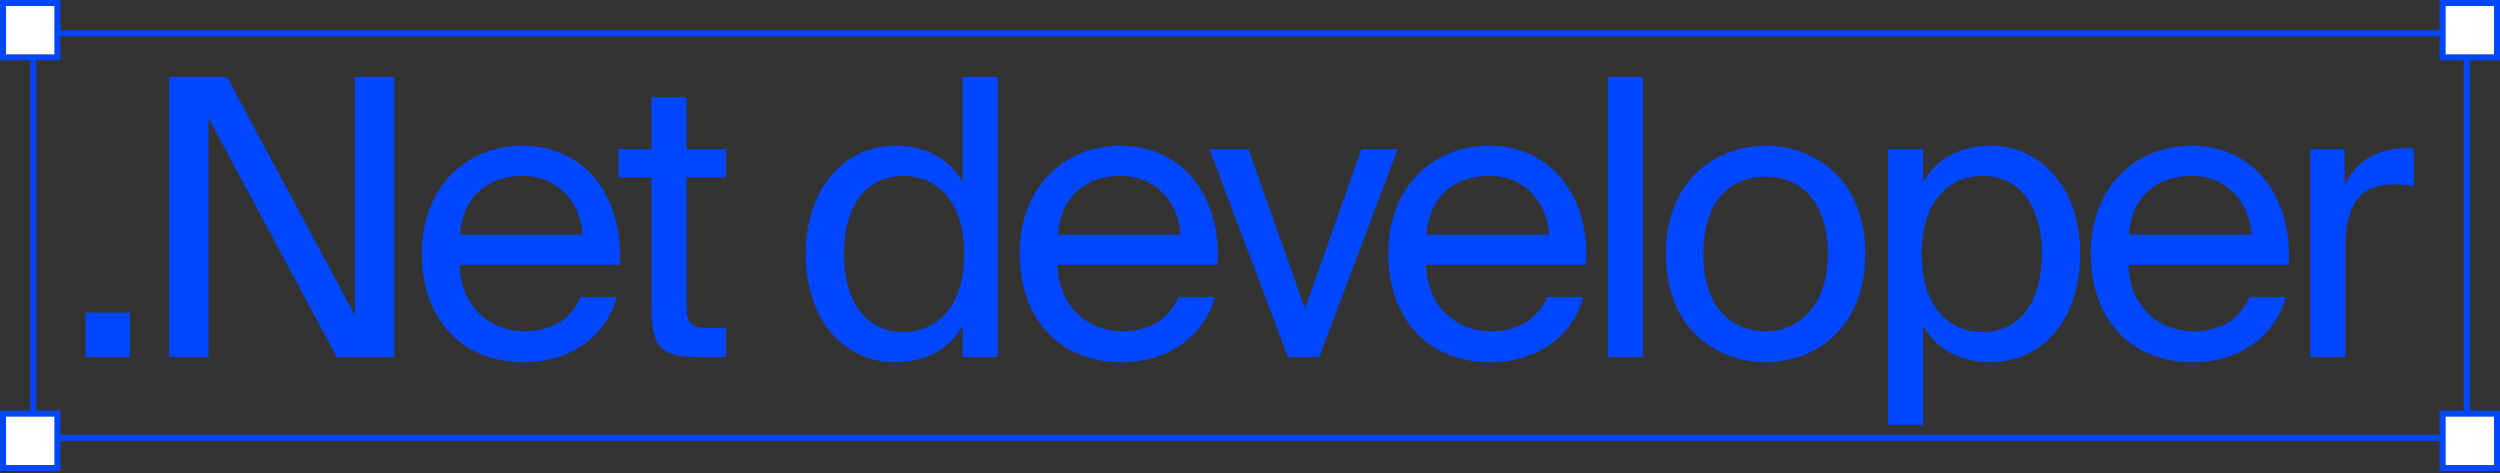
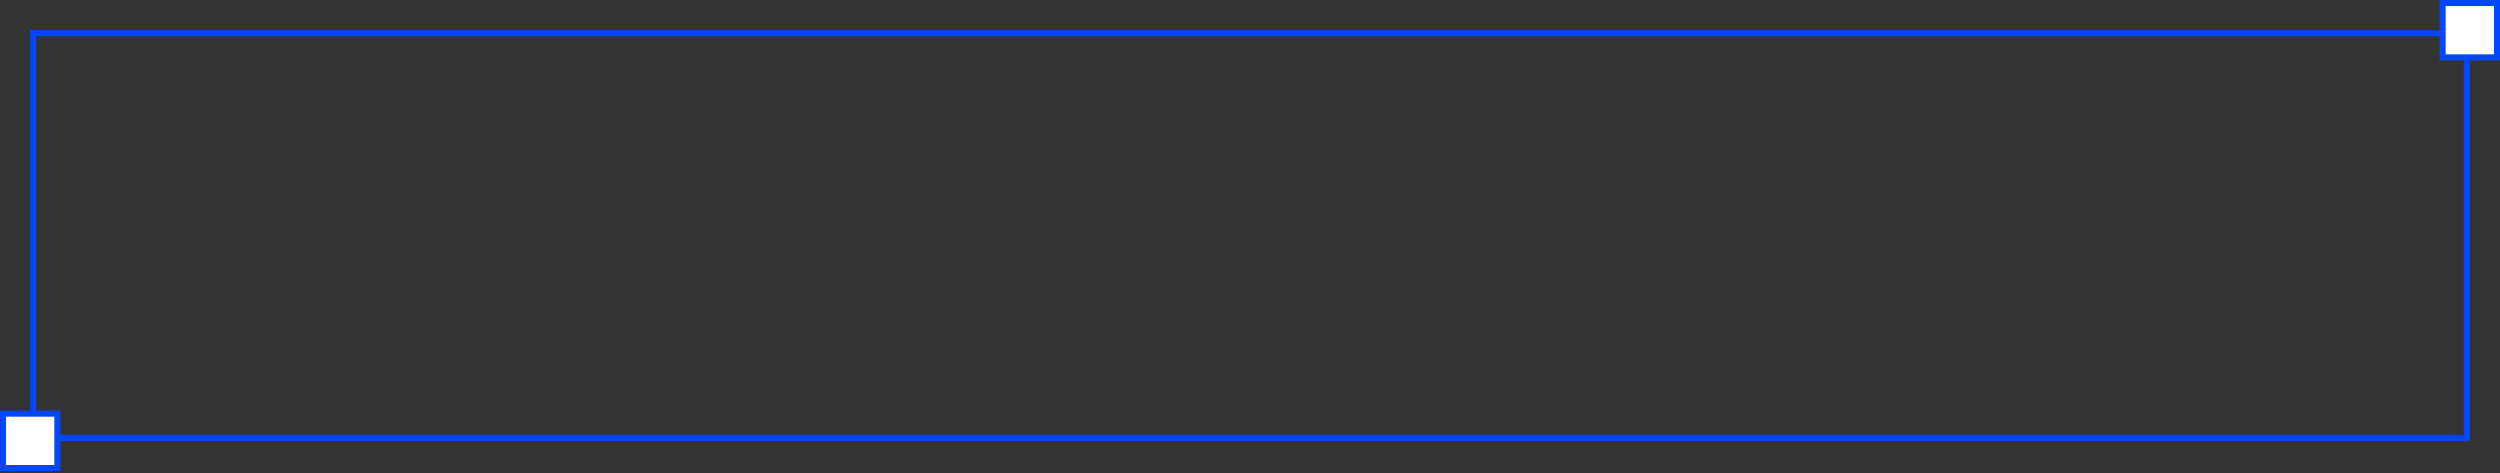
<svg xmlns="http://www.w3.org/2000/svg" width="280" height="53" viewBox="0 0 280 53" fill="none">
  <rect x="0" y="0" width="280" height="53" fill="#333333" stroke="none" />
  <g clip-path="url(#clip0_435_254)">
-     <path d="M14.555 40H9.577V35.022H14.555V40ZM44.167 40H37.718L23.347 13.207V40H18.932V8.618H25.425L39.752 35.325V8.618H44.167V40ZM69.397 29.655H51.477C51.607 34.676 55.243 37.1 58.662 37.1C62.125 37.1 64.03 35.542 65.025 33.248H69.094C68.055 37.23 64.333 40.563 58.662 40.563C51.304 40.563 47.235 35.282 47.235 28.4C47.235 20.998 52.17 16.323 58.533 16.323C65.675 16.323 69.873 22.253 69.397 29.655ZM58.533 19.699C55.07 19.699 51.867 21.604 51.52 26.279H65.242C65.112 22.989 62.731 19.699 58.533 19.699ZM72.949 16.713V10.869H76.888V16.713H81.303V19.872H76.888V33.68C76.888 36.104 77.061 36.71 79.312 36.71H81.303V40H78.446C73.988 40 72.949 39.004 72.949 34.157V19.872H69.27V16.713H72.949ZM107.815 20.392V8.618H111.754V40H107.815V36.494C106.387 38.961 103.963 40.563 100.197 40.563C94.829 40.563 90.241 36.191 90.241 28.443C90.241 20.825 94.829 16.323 100.197 16.323C103.963 16.323 106.387 17.925 107.815 20.392ZM107.988 28.443C107.988 22.296 104.698 19.699 101.192 19.699C97.167 19.699 94.526 22.859 94.526 28.443C94.526 34.027 97.167 37.187 101.192 37.187C104.698 37.187 107.988 34.589 107.988 28.443ZM136.362 29.655H118.442C118.572 34.676 122.208 37.1 125.627 37.1C129.09 37.1 130.995 35.542 131.99 33.248H136.059C135.02 37.23 131.298 40.563 125.627 40.563C118.269 40.563 114.2 35.282 114.2 28.4C114.2 20.998 119.135 16.323 125.498 16.323C132.64 16.323 136.838 22.253 136.362 29.655ZM125.498 19.699C122.035 19.699 118.832 21.604 118.485 26.279H132.207C132.077 22.989 129.696 19.699 125.498 19.699ZM139.832 16.713L146.152 34.546L152.472 16.713H156.54L147.753 40H144.247L135.461 16.713H139.832ZM177.643 29.655H159.723C159.853 34.676 163.489 37.1 166.909 37.1C170.372 37.1 172.276 35.542 173.272 33.248H177.34C176.302 37.23 172.579 40.563 166.909 40.563C159.55 40.563 155.482 35.282 155.482 28.4C155.482 20.998 160.416 16.323 166.779 16.323C173.921 16.323 178.12 22.253 177.643 29.655ZM166.779 19.699C163.316 19.699 160.113 21.604 159.767 26.279H173.488C173.358 22.989 170.978 19.699 166.779 19.699ZM184.009 8.618V40H180.07V8.618H184.009ZM190.776 28.443C190.776 34.676 194.153 37.1 197.745 37.1C201.338 37.1 204.714 34.416 204.714 28.443C204.714 22.21 201.338 19.786 197.745 19.786C194.153 19.786 190.776 22.08 190.776 28.443ZM197.745 16.323C203.156 16.323 208.913 20.002 208.913 28.443C208.913 36.883 203.156 40.563 197.745 40.563C192.335 40.563 186.578 36.883 186.578 28.443C186.578 20.002 192.335 16.323 197.745 16.323ZM211.46 16.713H215.399V20.392C216.827 17.925 219.251 16.323 223.017 16.323C228.384 16.323 232.973 20.825 232.973 28.443C232.973 36.191 228.384 40.563 223.017 40.563C219.251 40.563 216.827 38.961 215.399 36.494V47.575H211.46V16.713ZM215.226 28.443C215.226 34.589 218.515 37.187 222.021 37.187C226.047 37.187 228.687 34.027 228.687 28.443C228.687 22.859 226.047 19.699 222.021 19.699C218.515 19.699 215.226 22.296 215.226 28.443ZM256.317 29.655H238.397C238.527 34.676 242.163 37.1 245.583 37.1C249.045 37.1 250.95 35.542 251.946 33.248H256.014C254.976 37.23 251.253 40.563 245.583 40.563C238.224 40.563 234.155 35.282 234.155 28.4C234.155 20.998 239.09 16.323 245.453 16.323C252.595 16.323 256.794 22.253 256.317 29.655ZM245.453 19.699C241.99 19.699 238.787 21.604 238.441 26.279H252.162C252.032 22.989 249.651 19.699 245.453 19.699ZM270.344 16.626V20.825C269.522 20.695 268.786 20.652 268.137 20.652C264.501 20.652 262.683 22.643 262.683 27.794V40H258.744V16.713H262.596V20.781C263.765 18.141 266.102 16.713 269.175 16.583C269.565 16.583 269.868 16.583 270.344 16.626Z" fill="#0047FF" />
    <rect x="3.72" y="3.72" width="272.56" height="45.314" stroke="#0047FF" stroke-width="0.676" />
    <rect x="273.575" y="0.338" width="6.087" height="6.087" fill="white" stroke="#0047FF" stroke-width="0.676" />
-     <rect x="273.575" y="46.328" width="6.087" height="6.087" fill="white" stroke="#0047FF" stroke-width="0.676" />
-     <rect x="0.338" y="0.338" width="6.087" height="6.087" fill="white" stroke="#0047FF" stroke-width="0.676" />
    <rect x="0.338" y="46.328" width="6.087" height="6.087" fill="white" stroke="#0047FF" stroke-width="0.676" />
  </g>
  <defs>
    <clipPath id="clip0_435_254">
      <rect width="280" height="52.754" fill="white" />
    </clipPath>
  </defs>
</svg>